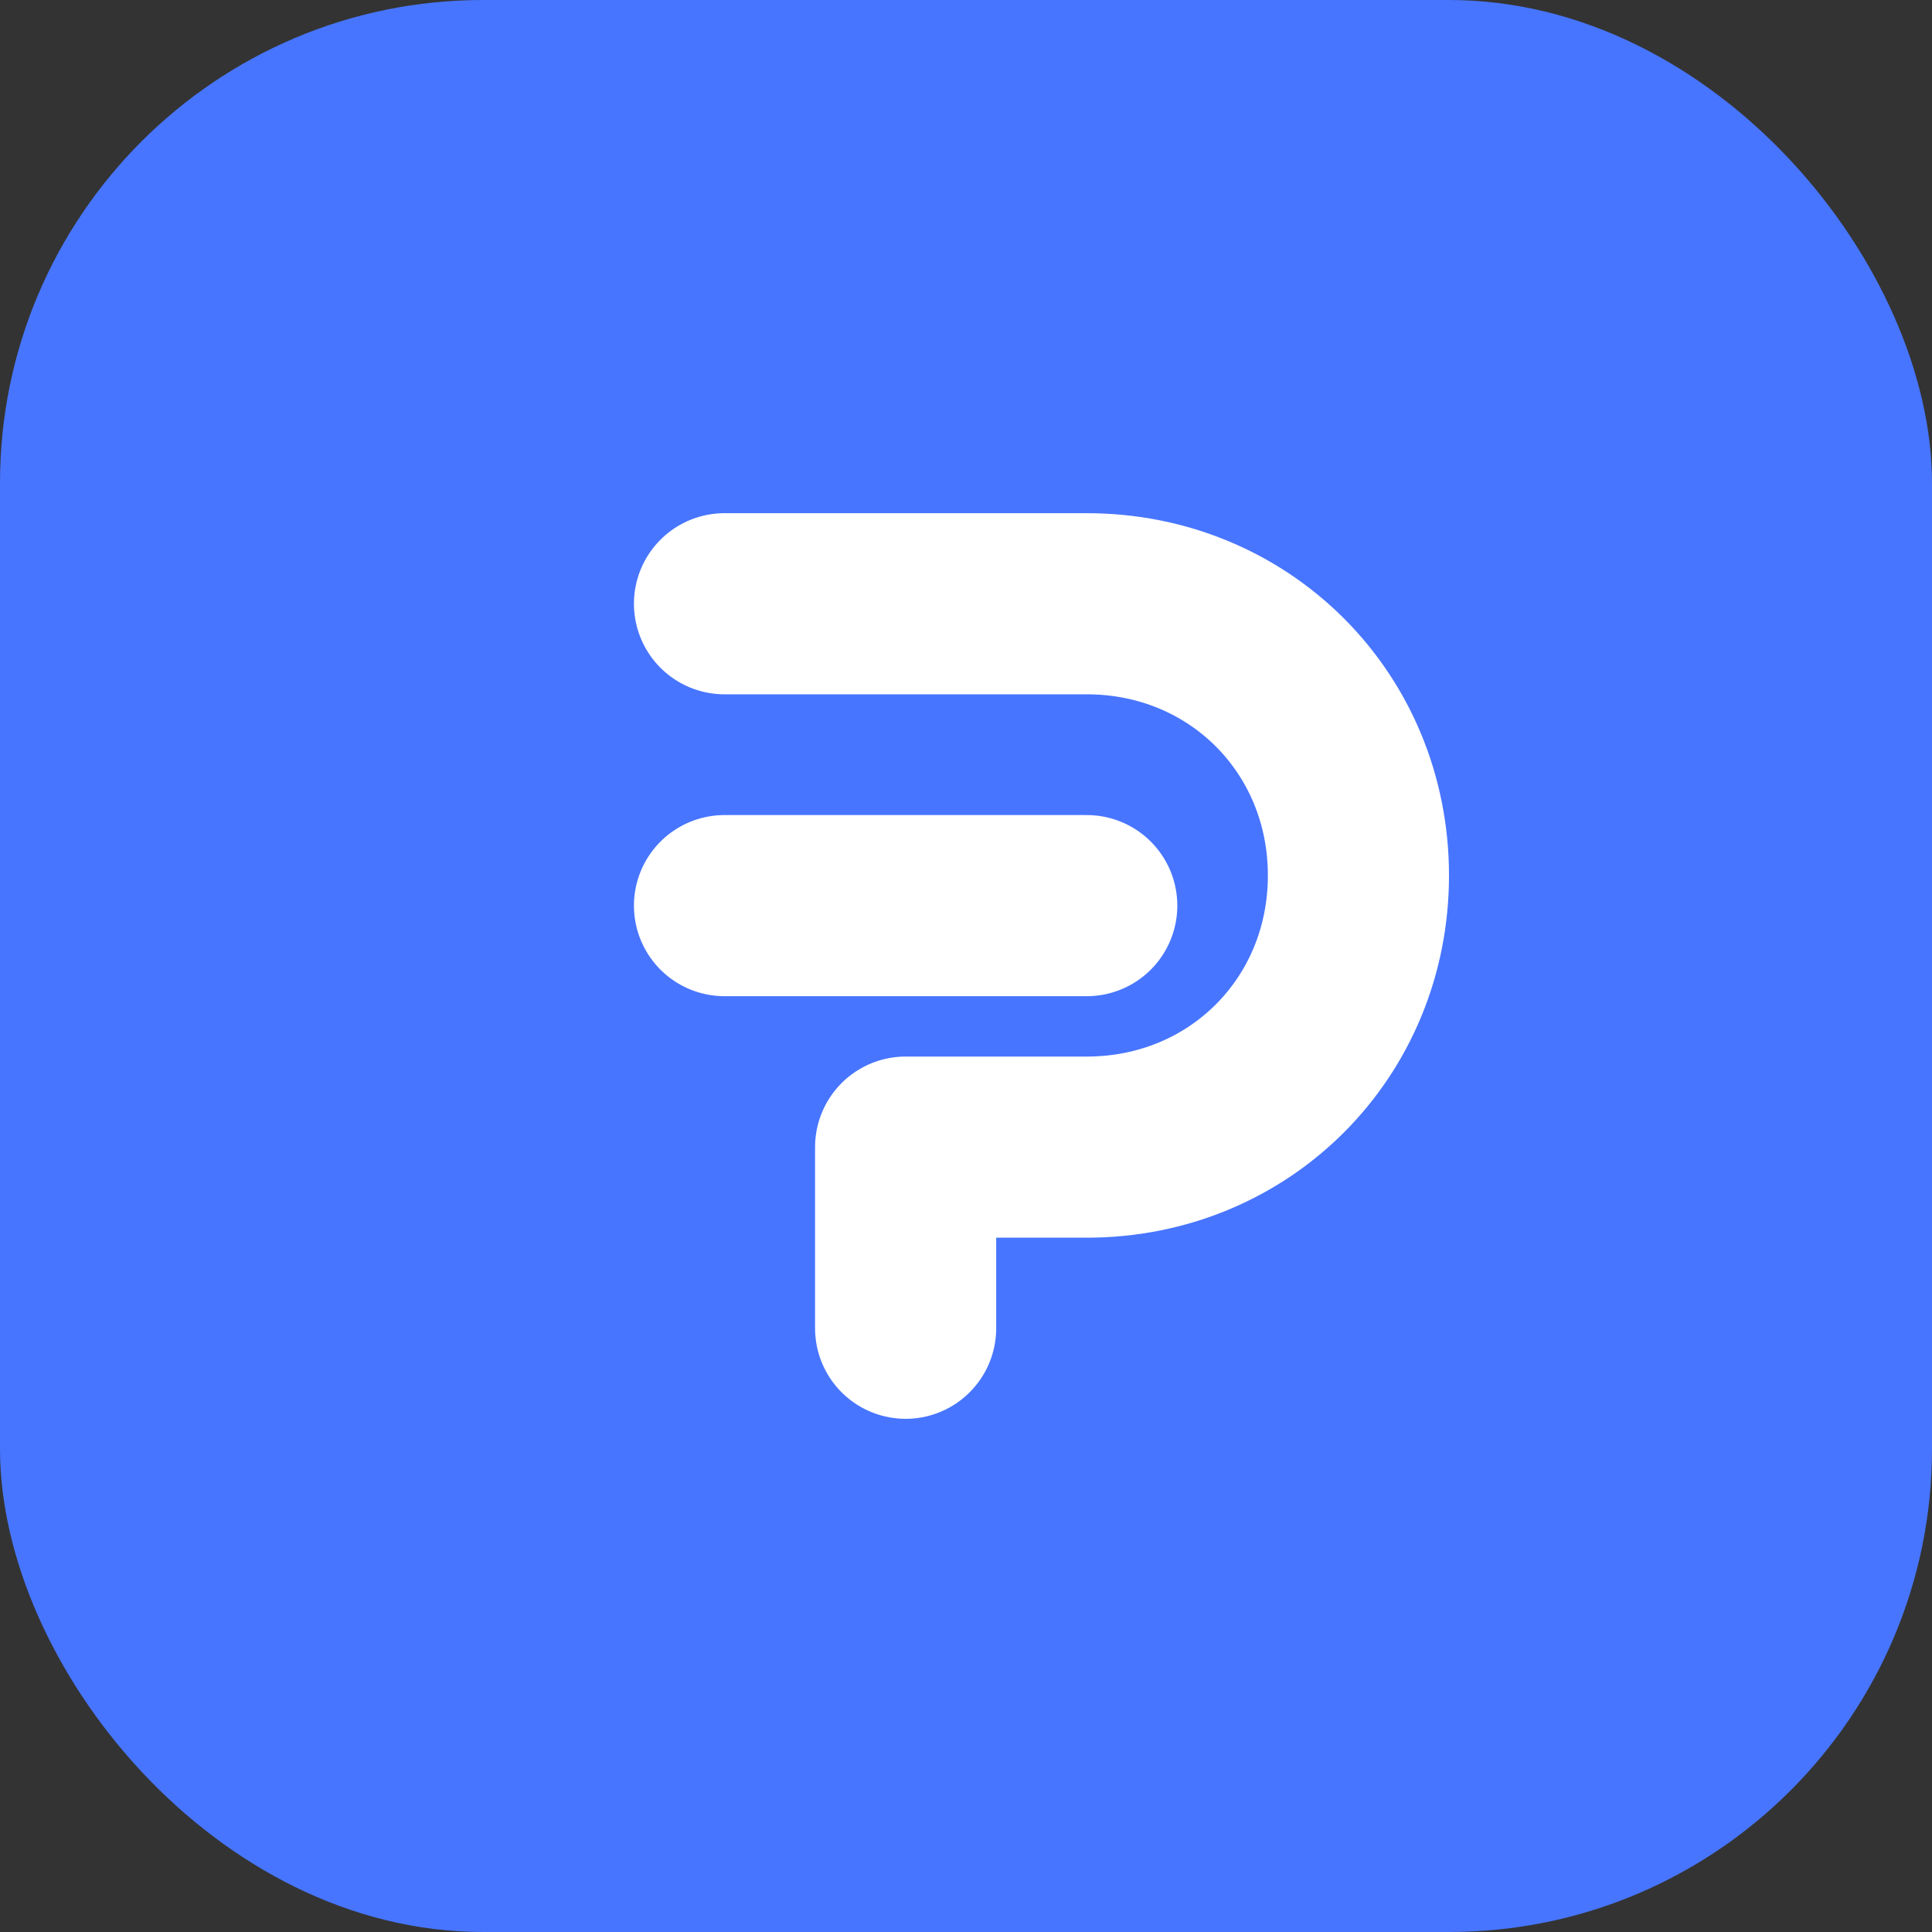
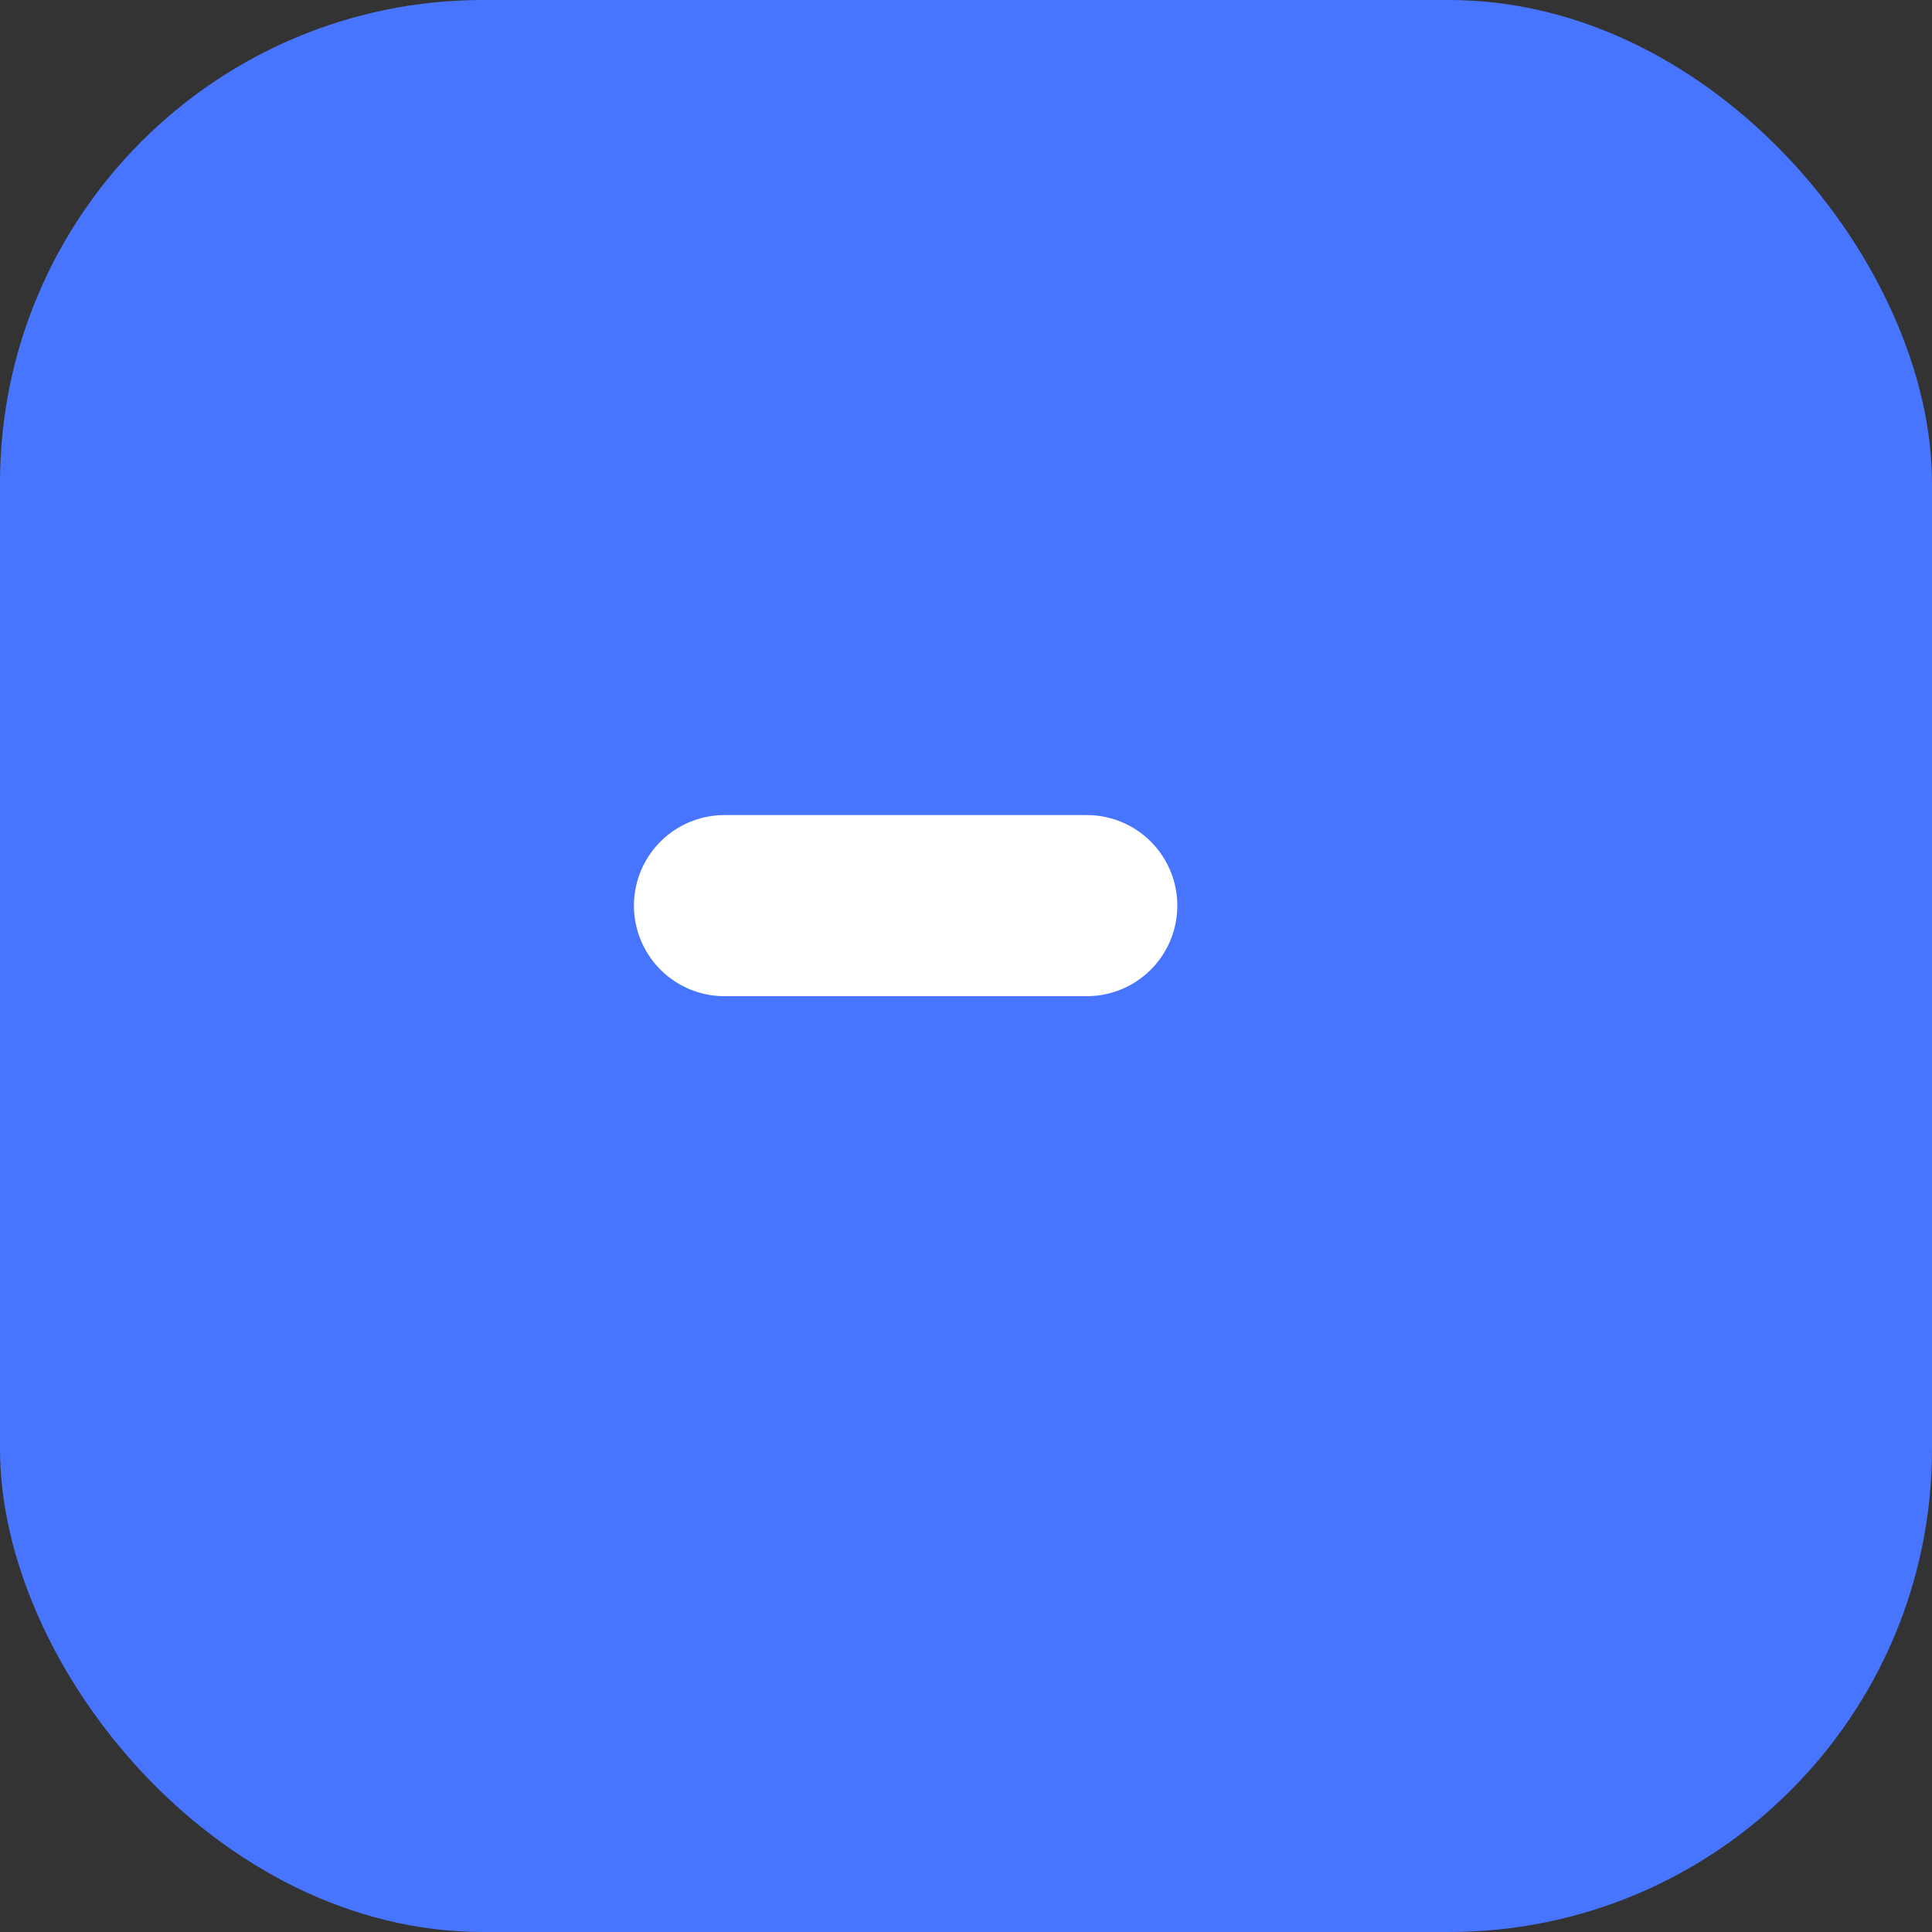
<svg xmlns="http://www.w3.org/2000/svg" width="512" height="512" viewBox="0 0 512 512" fill="none">
  <rect x="0" y="0" width="512" height="512" fill="#333333" stroke="none" />
  <rect width="512" height="512" rx="128" fill="#4775FF" />
-   <path d="M192 160H288C328.435 160 360 191.565 360 232C360 272.435 328.435 304 288 304H240V352" stroke="white" stroke-width="48" stroke-linecap="round" stroke-linejoin="round" />
  <path d="M192 240H288" stroke="white" stroke-width="48" stroke-linecap="round" stroke-linejoin="round" />
</svg>